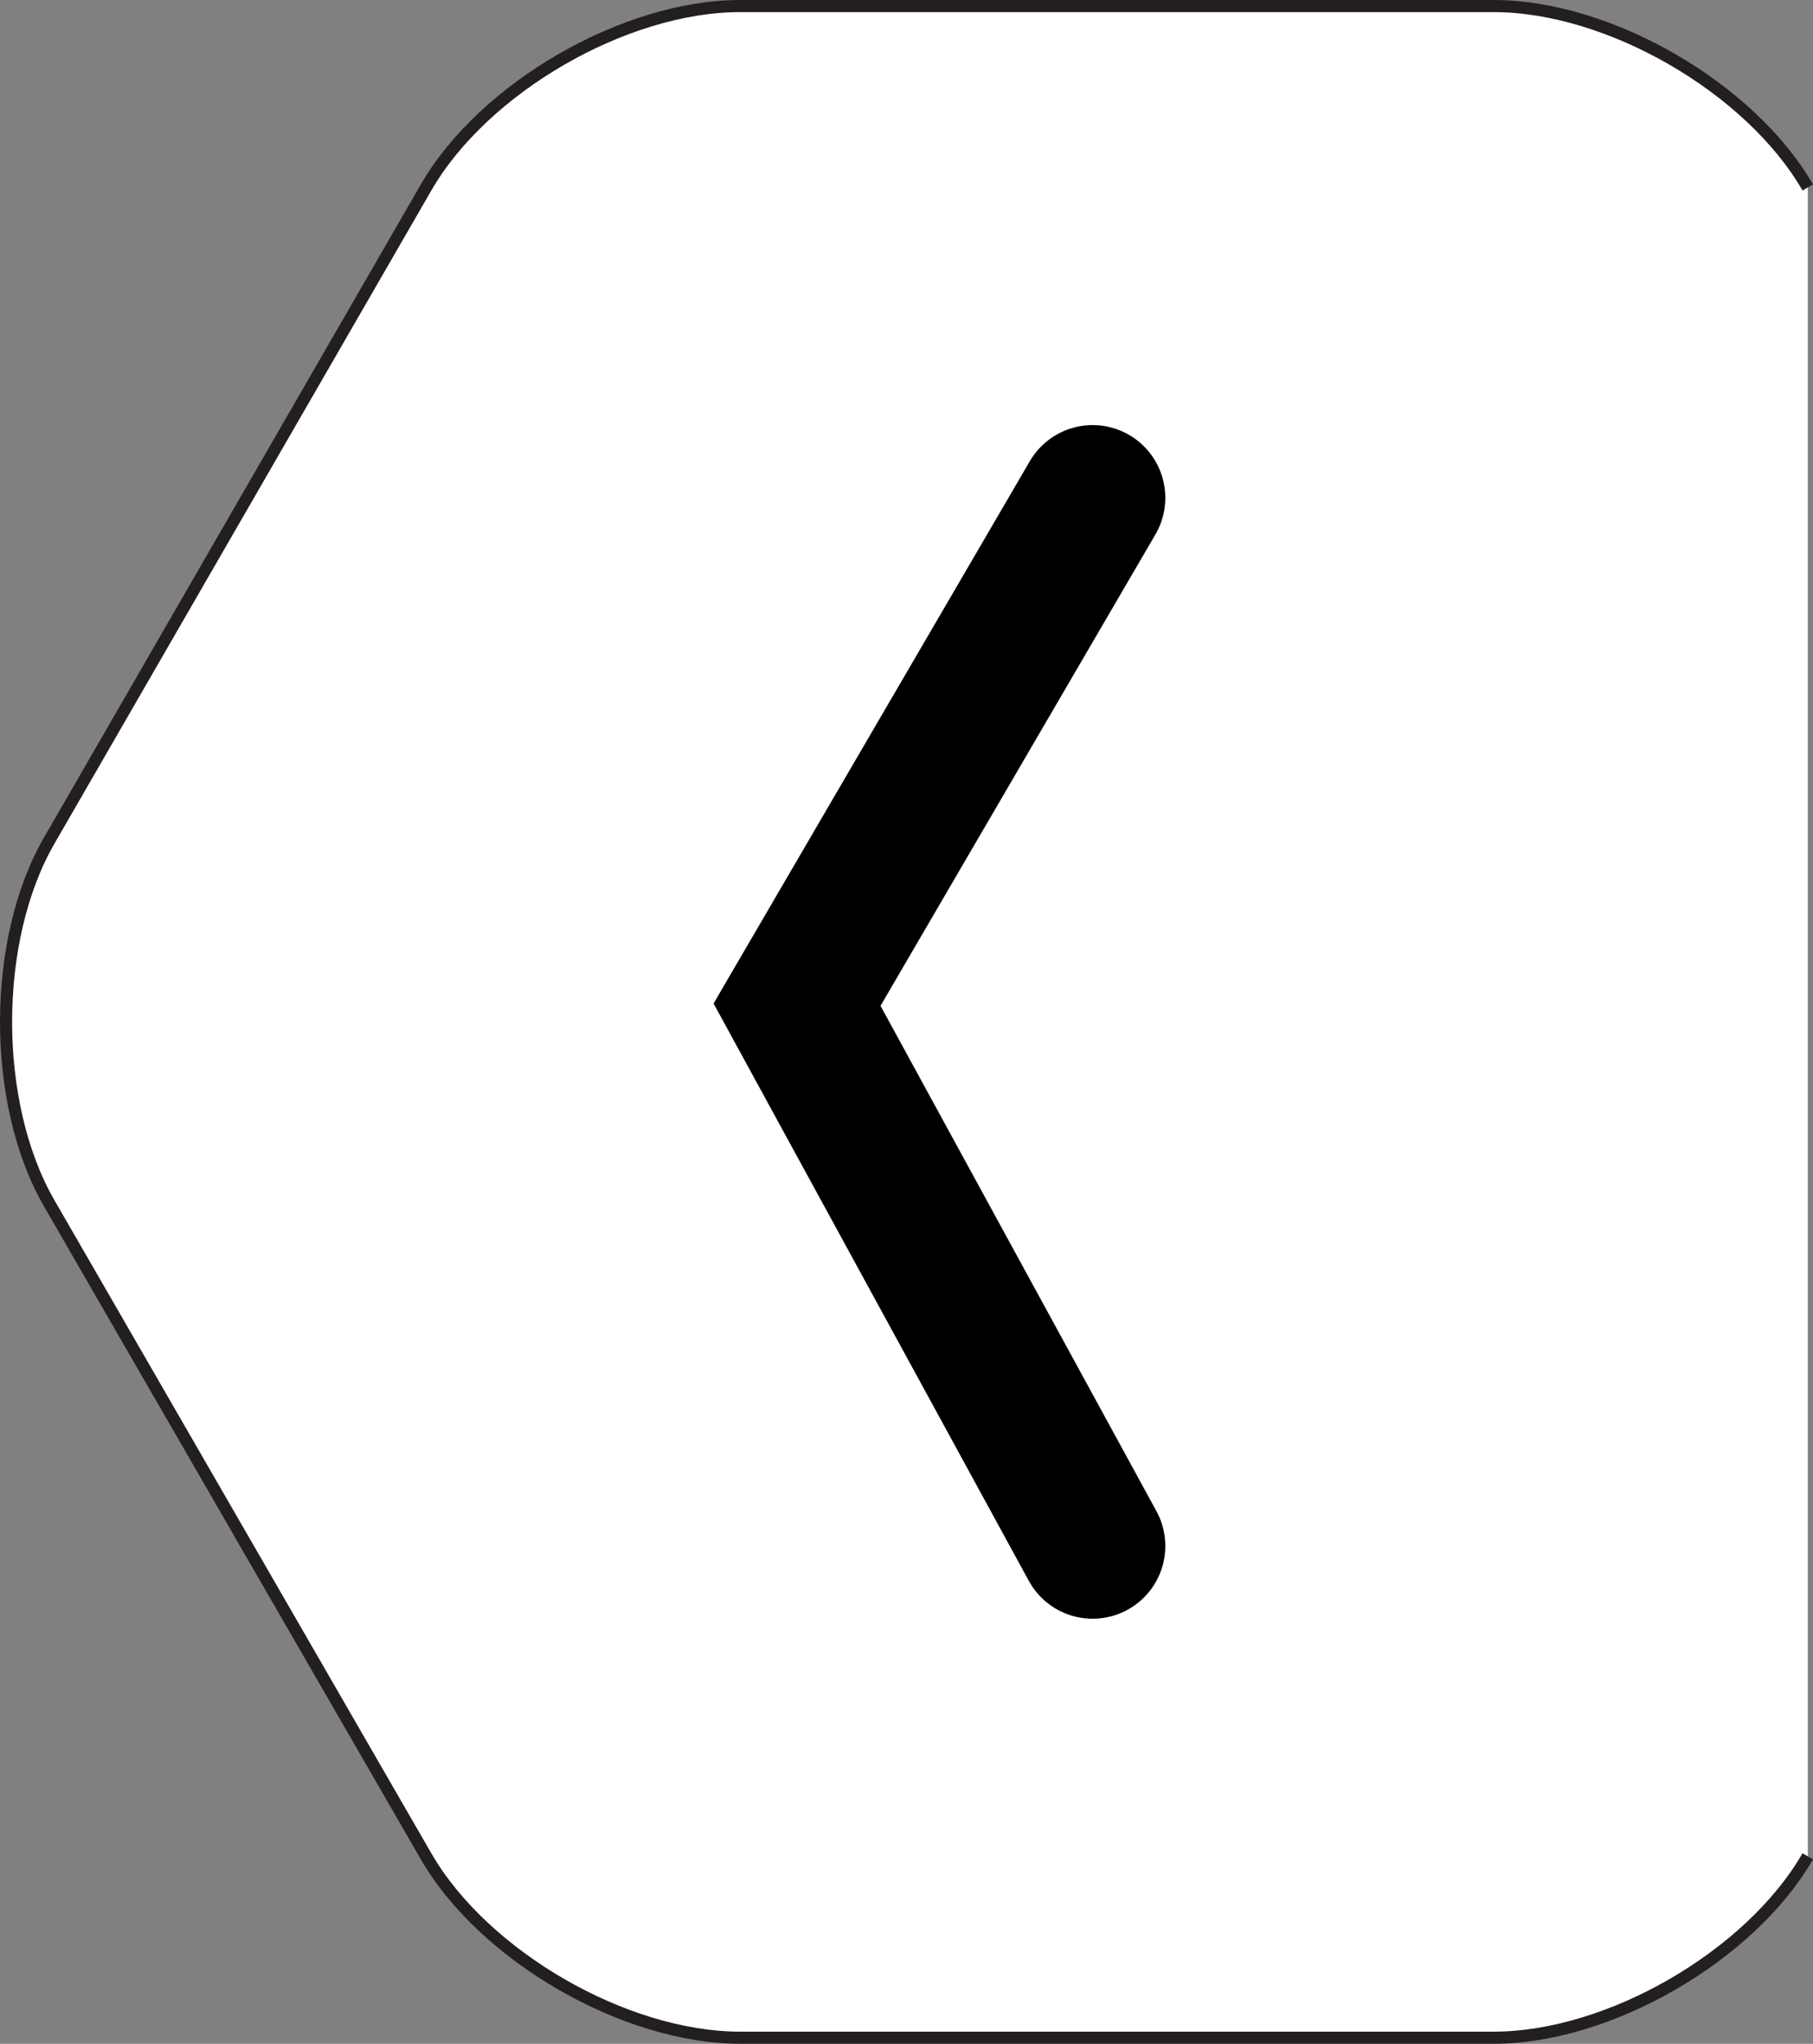
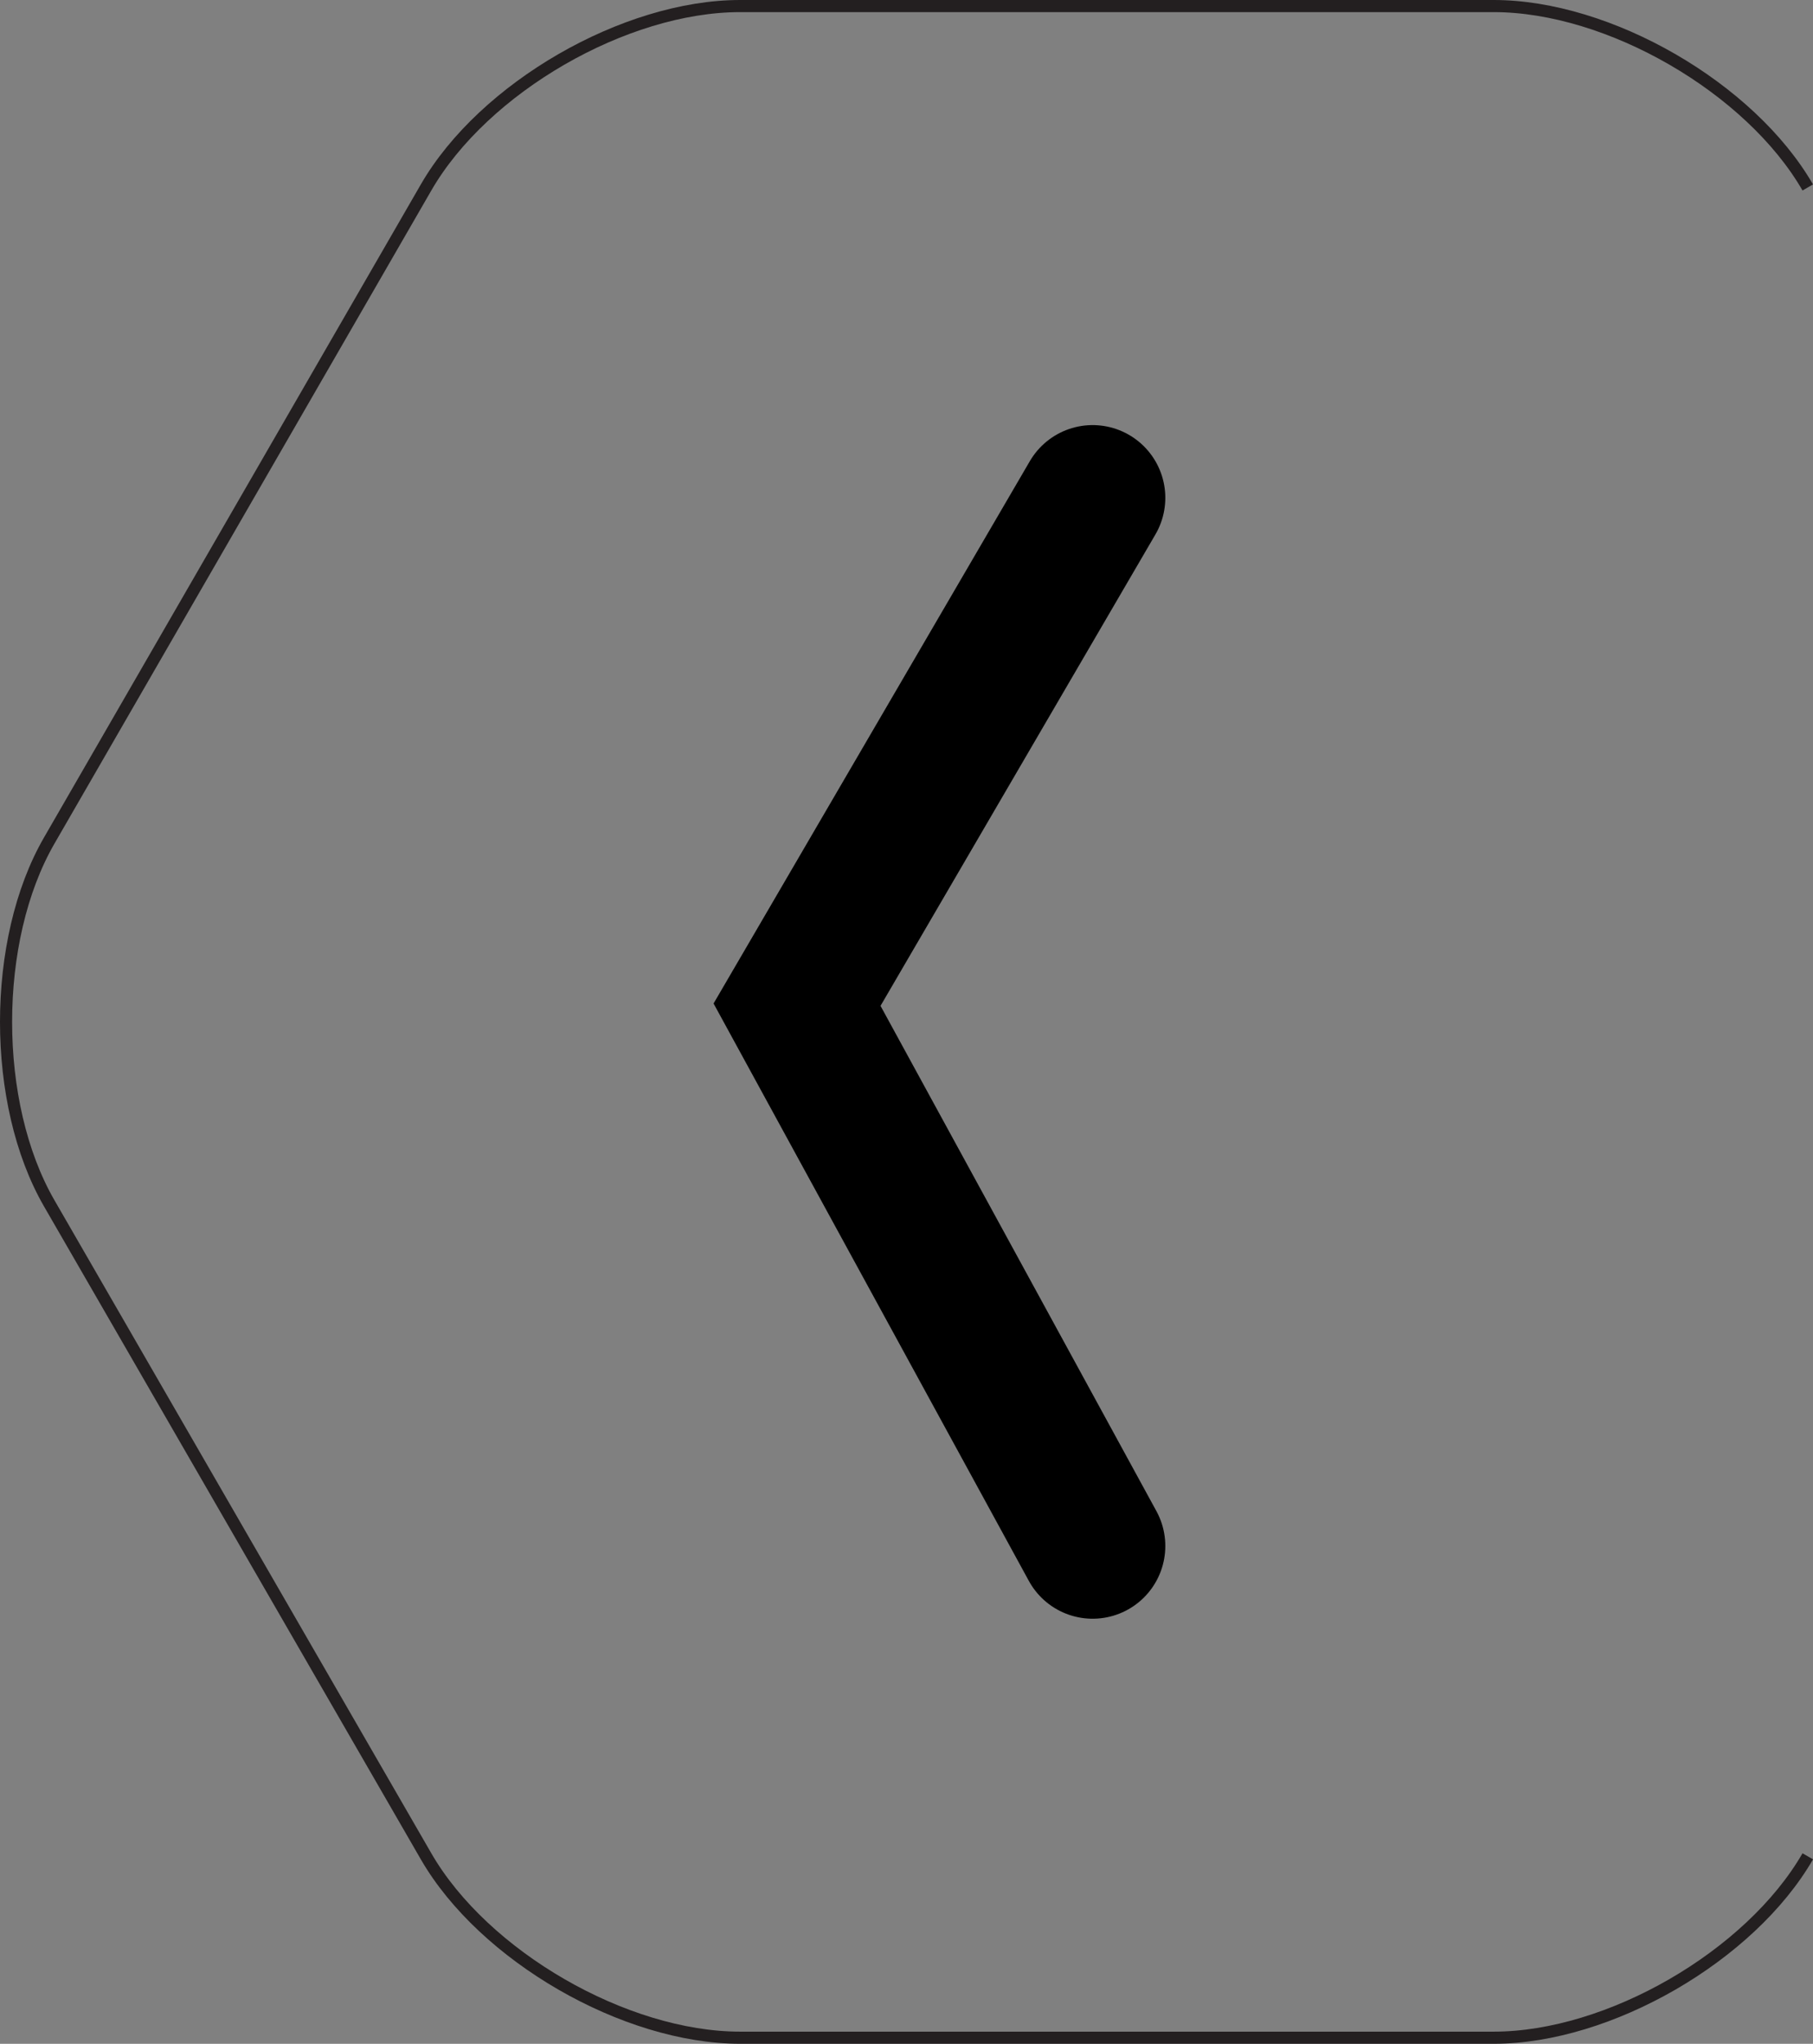
<svg xmlns="http://www.w3.org/2000/svg" version="1.1" x="0px" y="0px" width="37.411px" height="42.151px" viewBox="0 0 37.411 42.151" style="enable-background:new 0 0 37.411 42.151;" xml:space="preserve">
  <rect x="0" y="0" width="37.411" height="42.151" fill="#808080" stroke="none" />
  <style type="text/css">
	.st0{fill:#FFFFFF;}
	.st1{fill:none;stroke:#231F20;stroke-width:0.25;stroke-miterlimit:10;}
	.st2{fill:none;stroke:#000000;stroke-width:3;stroke-linecap:round;stroke-miterlimit:10;}
</style>
  <defs>
</defs>
  <g>
-     <path class="st0" d="M37.303,38.284c-1.188,2.058-4.104,3.741-6.48,3.741H15.272c-2.376,0-5.292-1.684-6.48-3.741L1.016,24.817   c-1.188-2.058-1.188-5.425,0-7.482L8.792,3.866c1.188-2.058,4.104-3.741,6.48-3.741h15.551c2.376,0,5.292,1.684,6.48,3.741" />
    <path class="st1" d="M37.303,38.284c-1.188,2.058-4.104,3.741-6.48,3.741H15.272c-2.376,0-5.292-1.684-6.48-3.741L1.016,24.817   c-1.188-2.058-1.188-5.425,0-7.482L8.792,3.866c1.188-2.058,4.104-3.741,6.48-3.741h15.551c2.376,0,5.292,1.684,6.48,3.741" />
  </g>
  <polyline class="st2" points="22.546,10.267 16.447,20.72 22.546,31.884 " />
</svg>